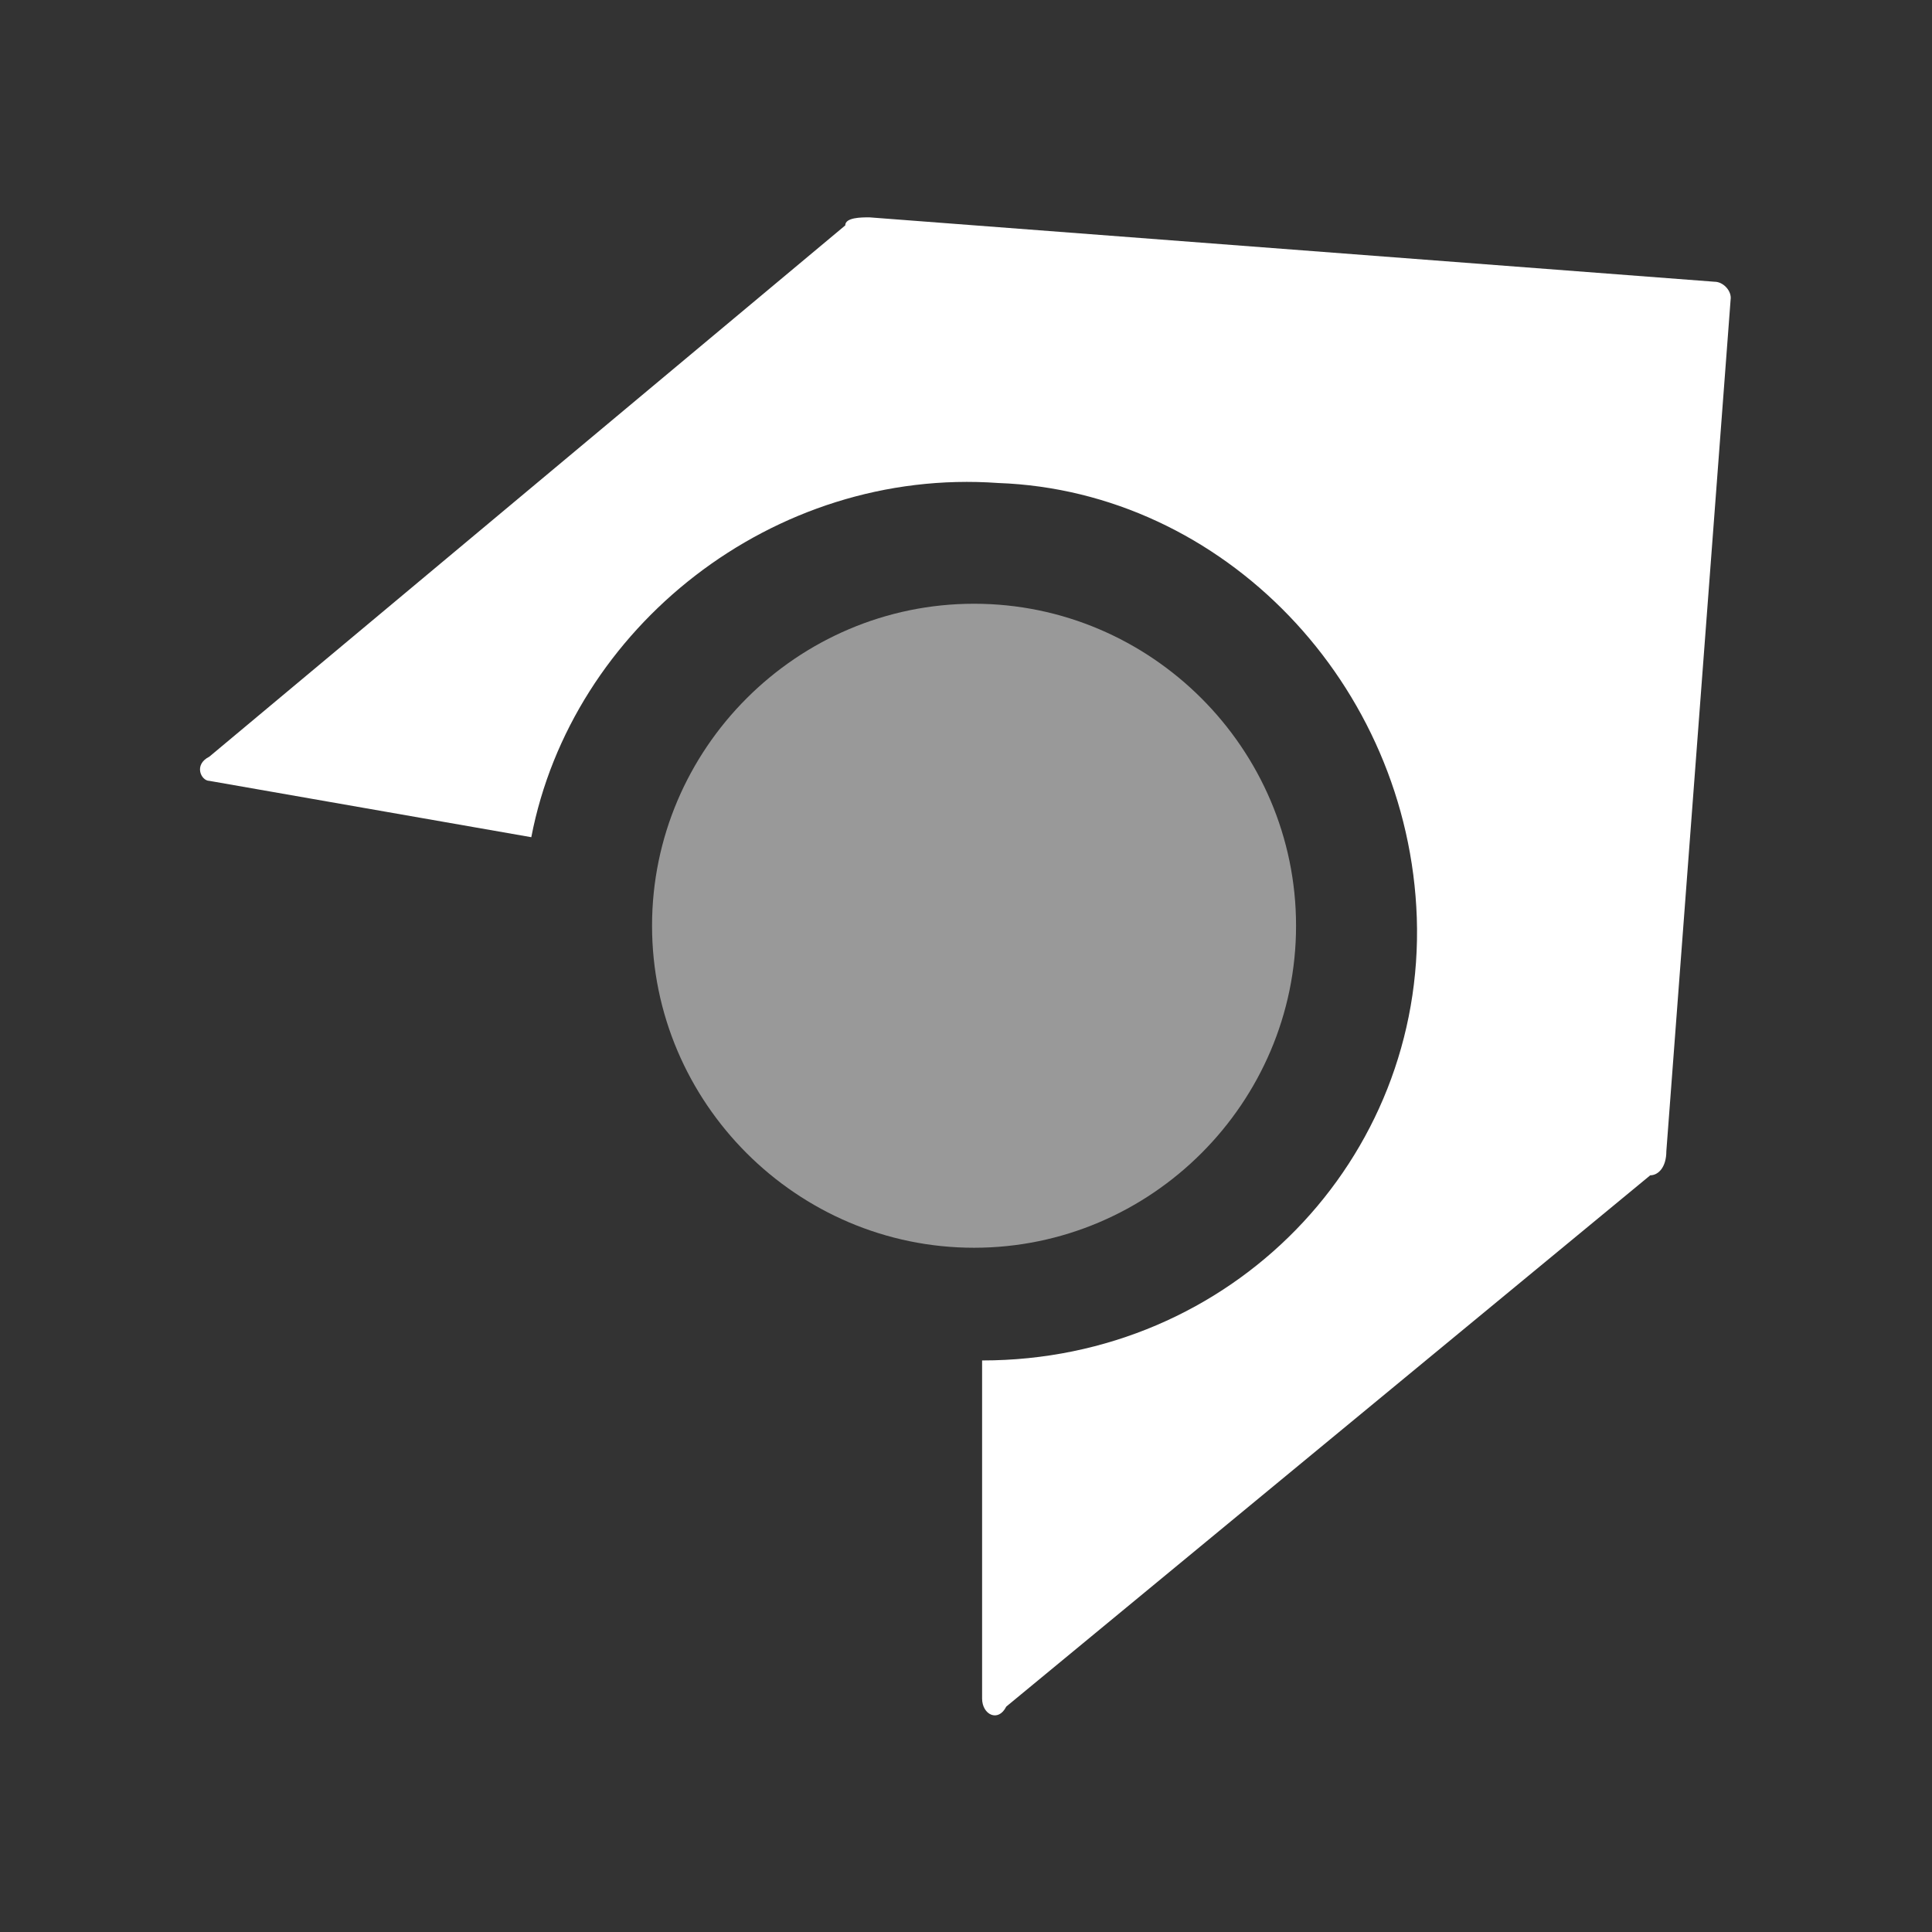
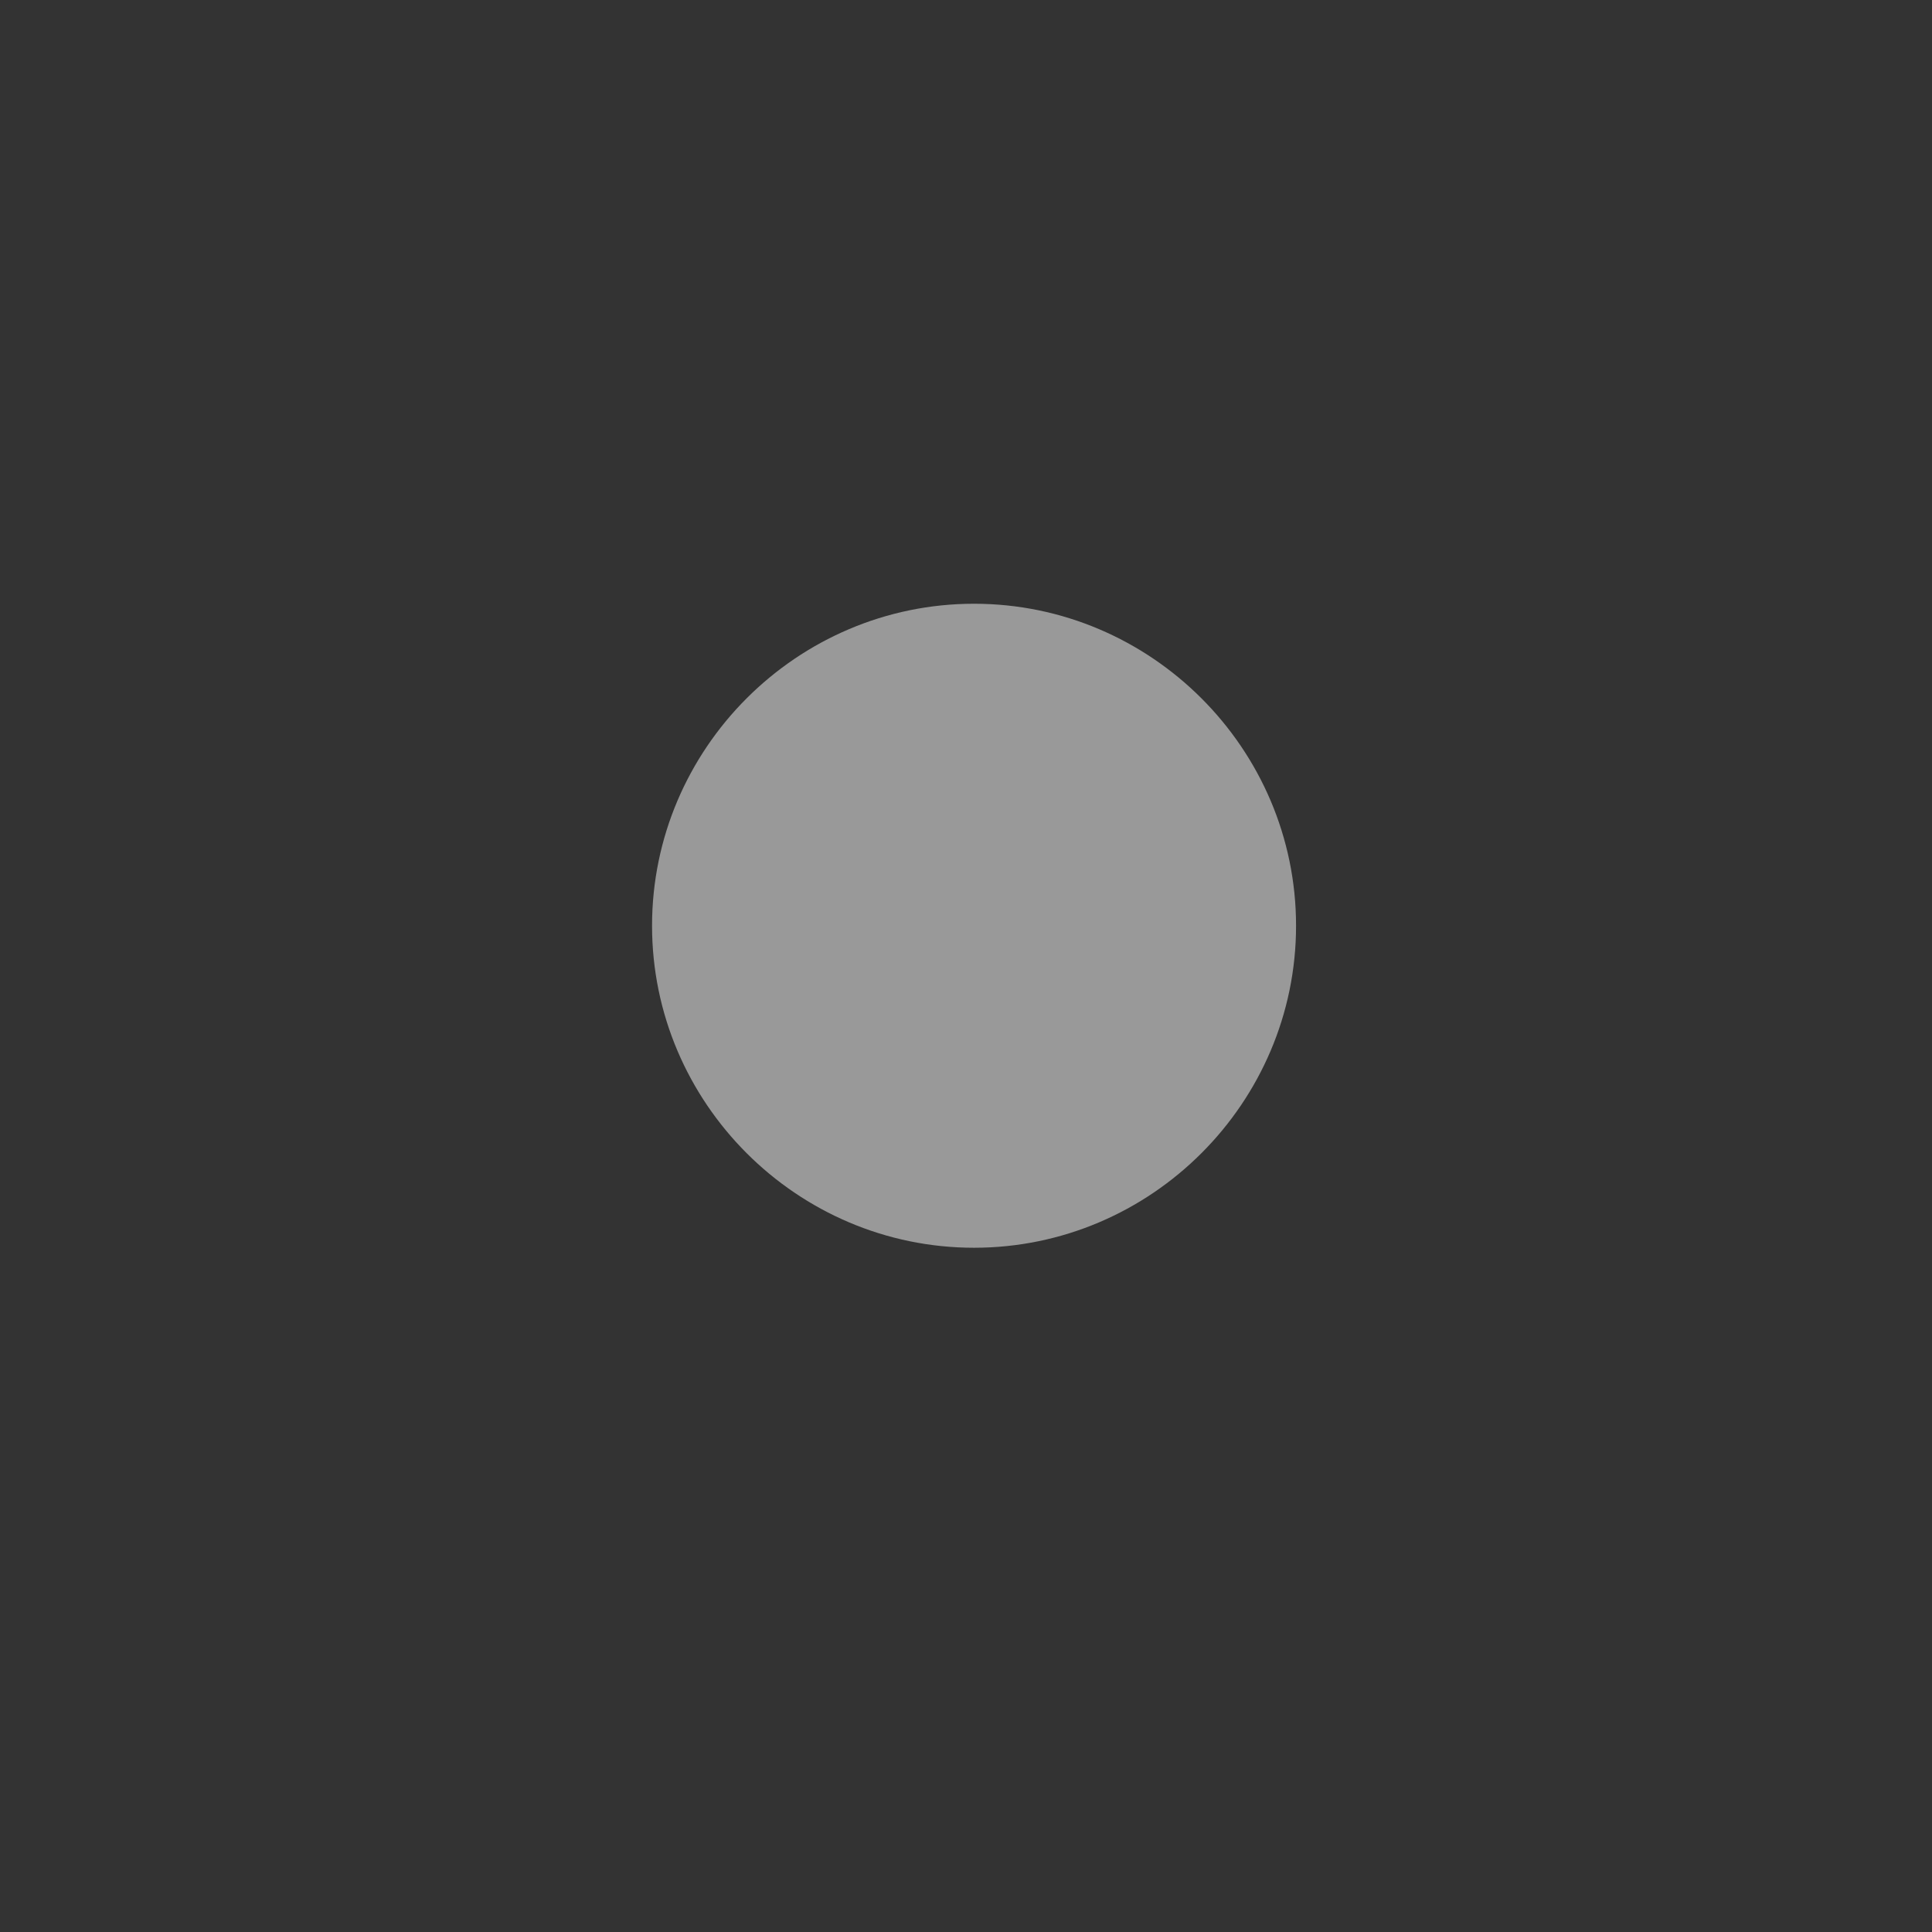
<svg xmlns="http://www.w3.org/2000/svg" version="1.1" id="Layer_1" x="0px" y="0px" viewBox="0 0 24 24" style="enable-background:new 0 0 24 24;" xml:space="preserve">
  <rect x="0" y="0" width="24" height="24" fill="#333333" stroke="none" />
  <style type="text/css">
	.st0{fill:#FFFFFF;}
	.st1{opacity:0.5;fill:#FFFFFF;enable-background:new    ;}
</style>
-   <path class="st0" d="M20.7,14.3l0.8-10.6c0-0.1-0.1-0.2-0.2-0.2L10.8,2.7c-0.1,0-0.3,0-0.3,0.1L2.6,9.4C2.4,9.5,2.5,9.7,2.6,9.7  l4,0.7C7.1,7.8,9.6,5.8,12.4,6c2.8,0.1,5.1,2.5,5.2,5.4c0.1,3-2.3,5.5-5.4,5.5v4.2c0,0.2,0.2,0.3,0.3,0.1l8-6.6  C20.6,14.6,20.7,14.5,20.7,14.3L20.7,14.3z" />
  <path class="st1" d="M12.1,15.5c2.2,0,4-1.8,4-4s-1.8-4-4-4s-4,1.8-4,4S9.9,15.5,12.1,15.5L12.1,15.5z" />
</svg>